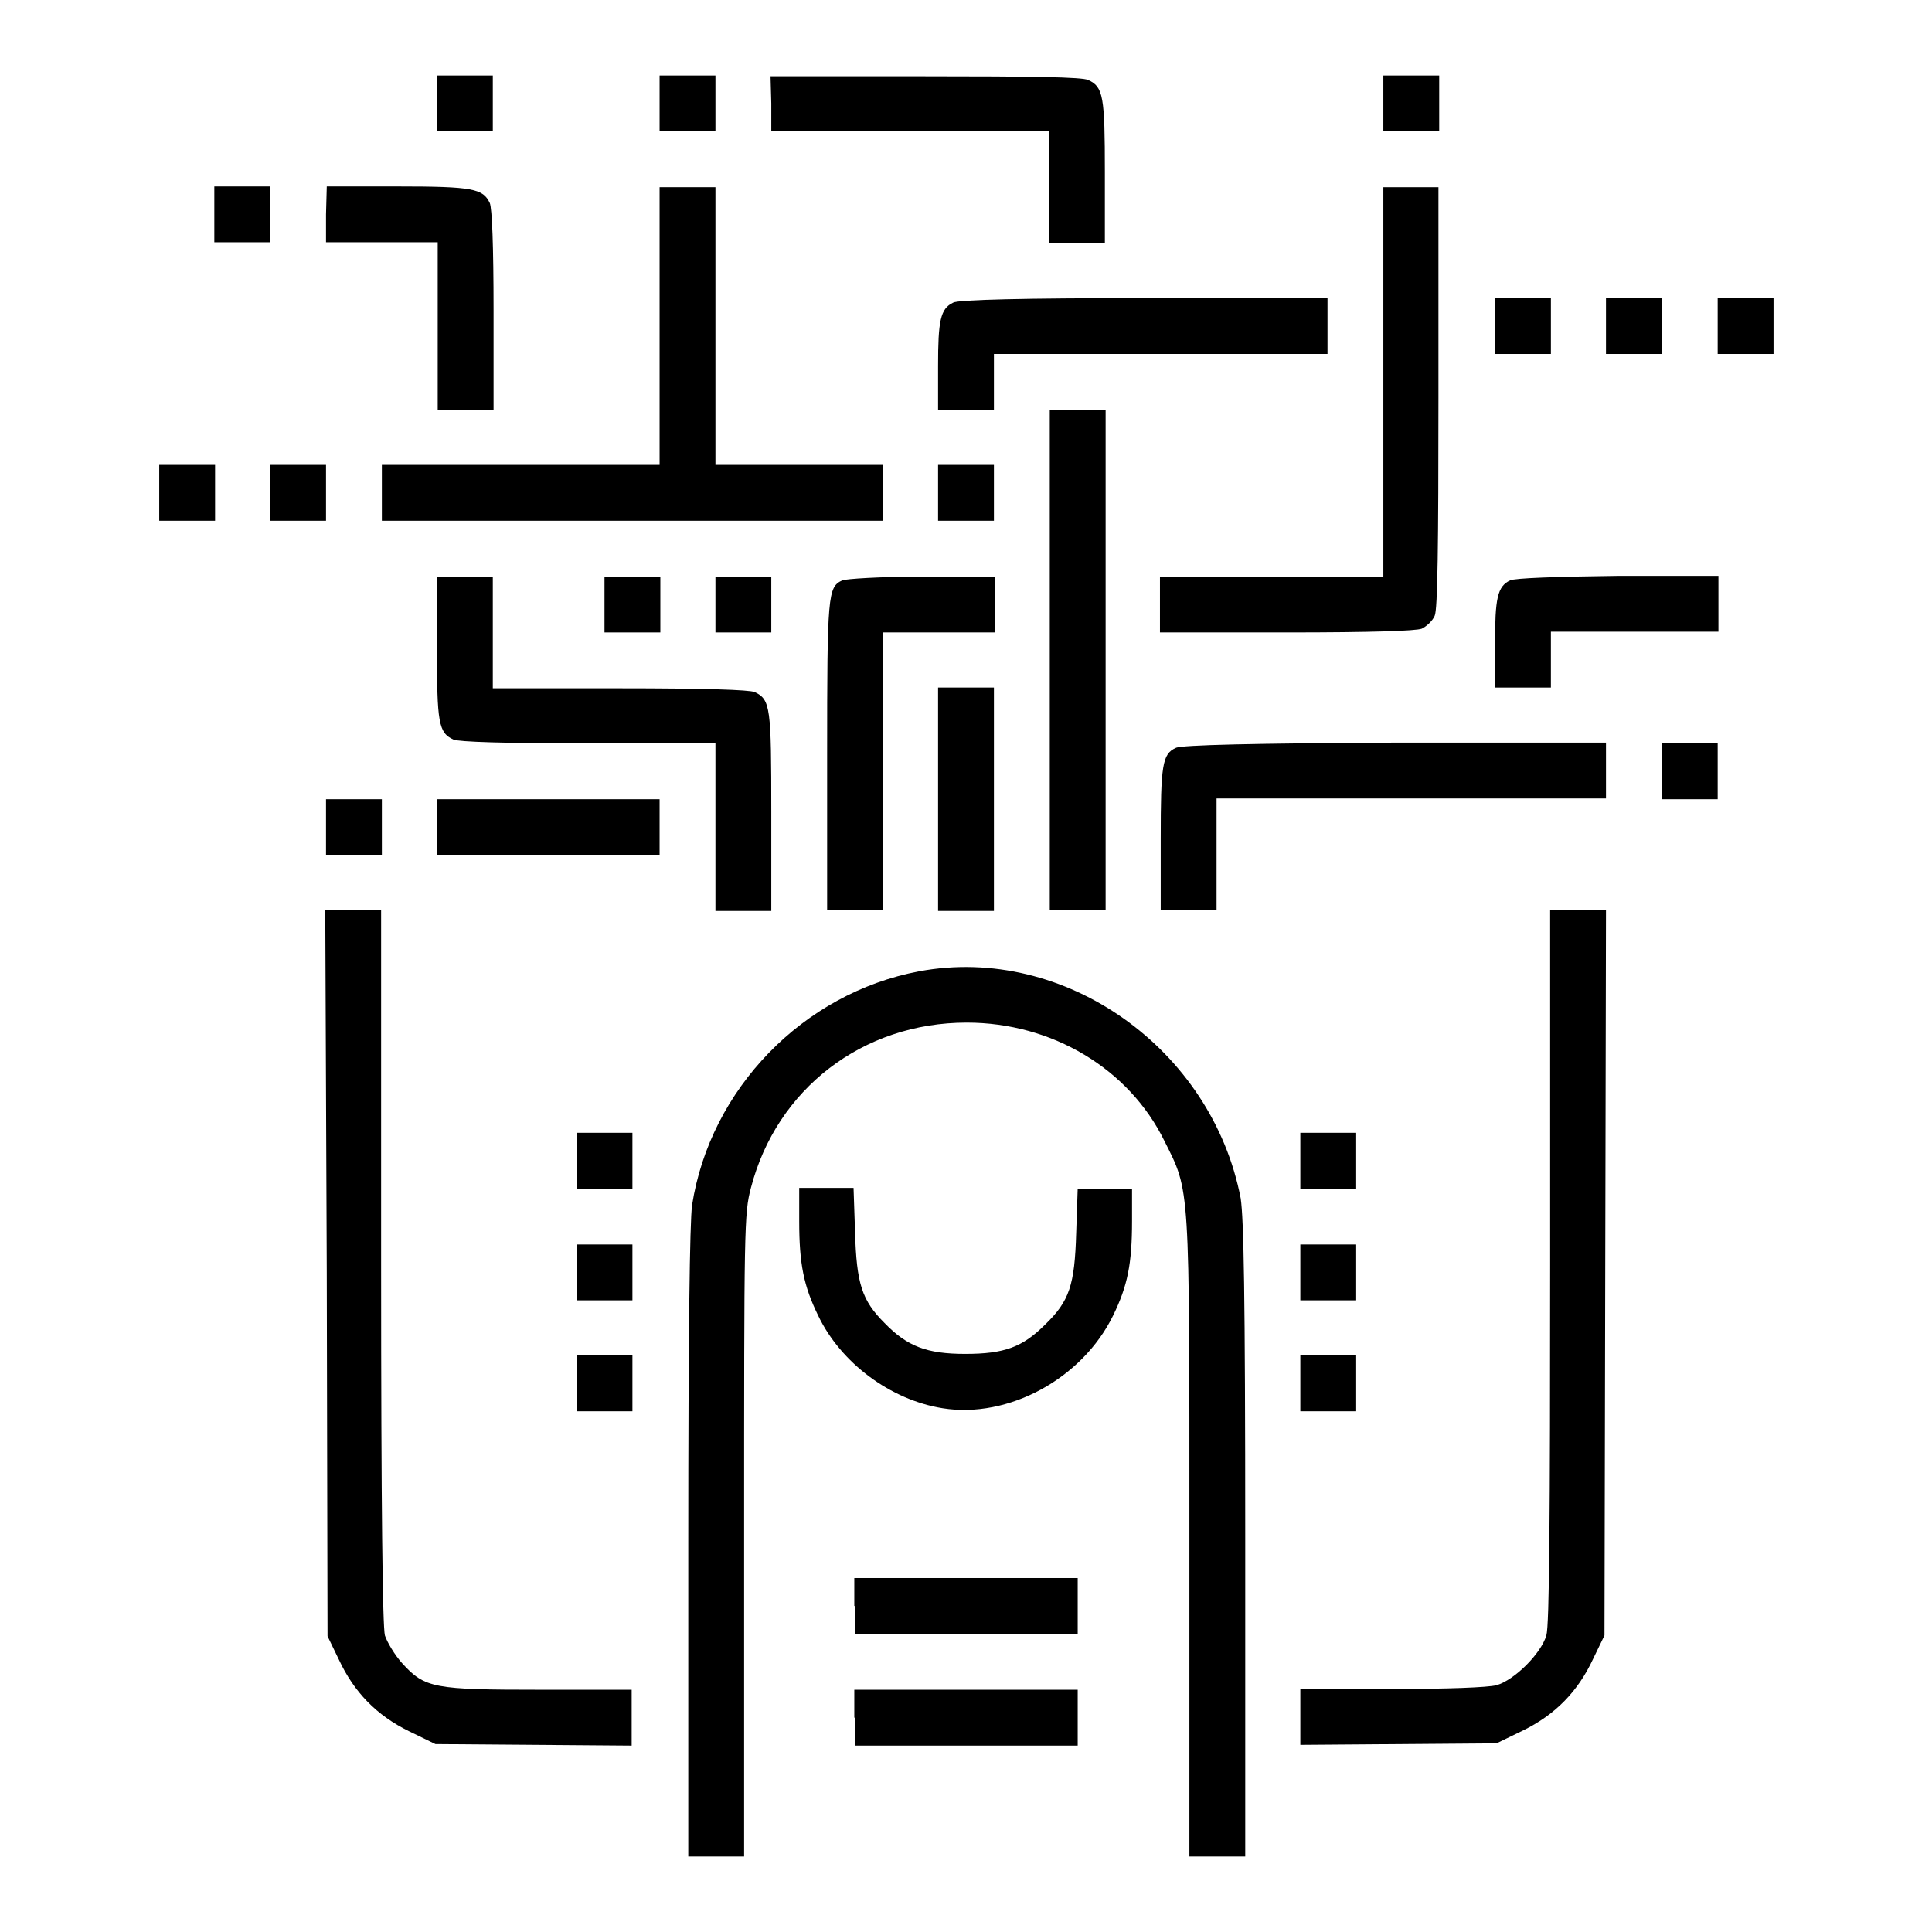
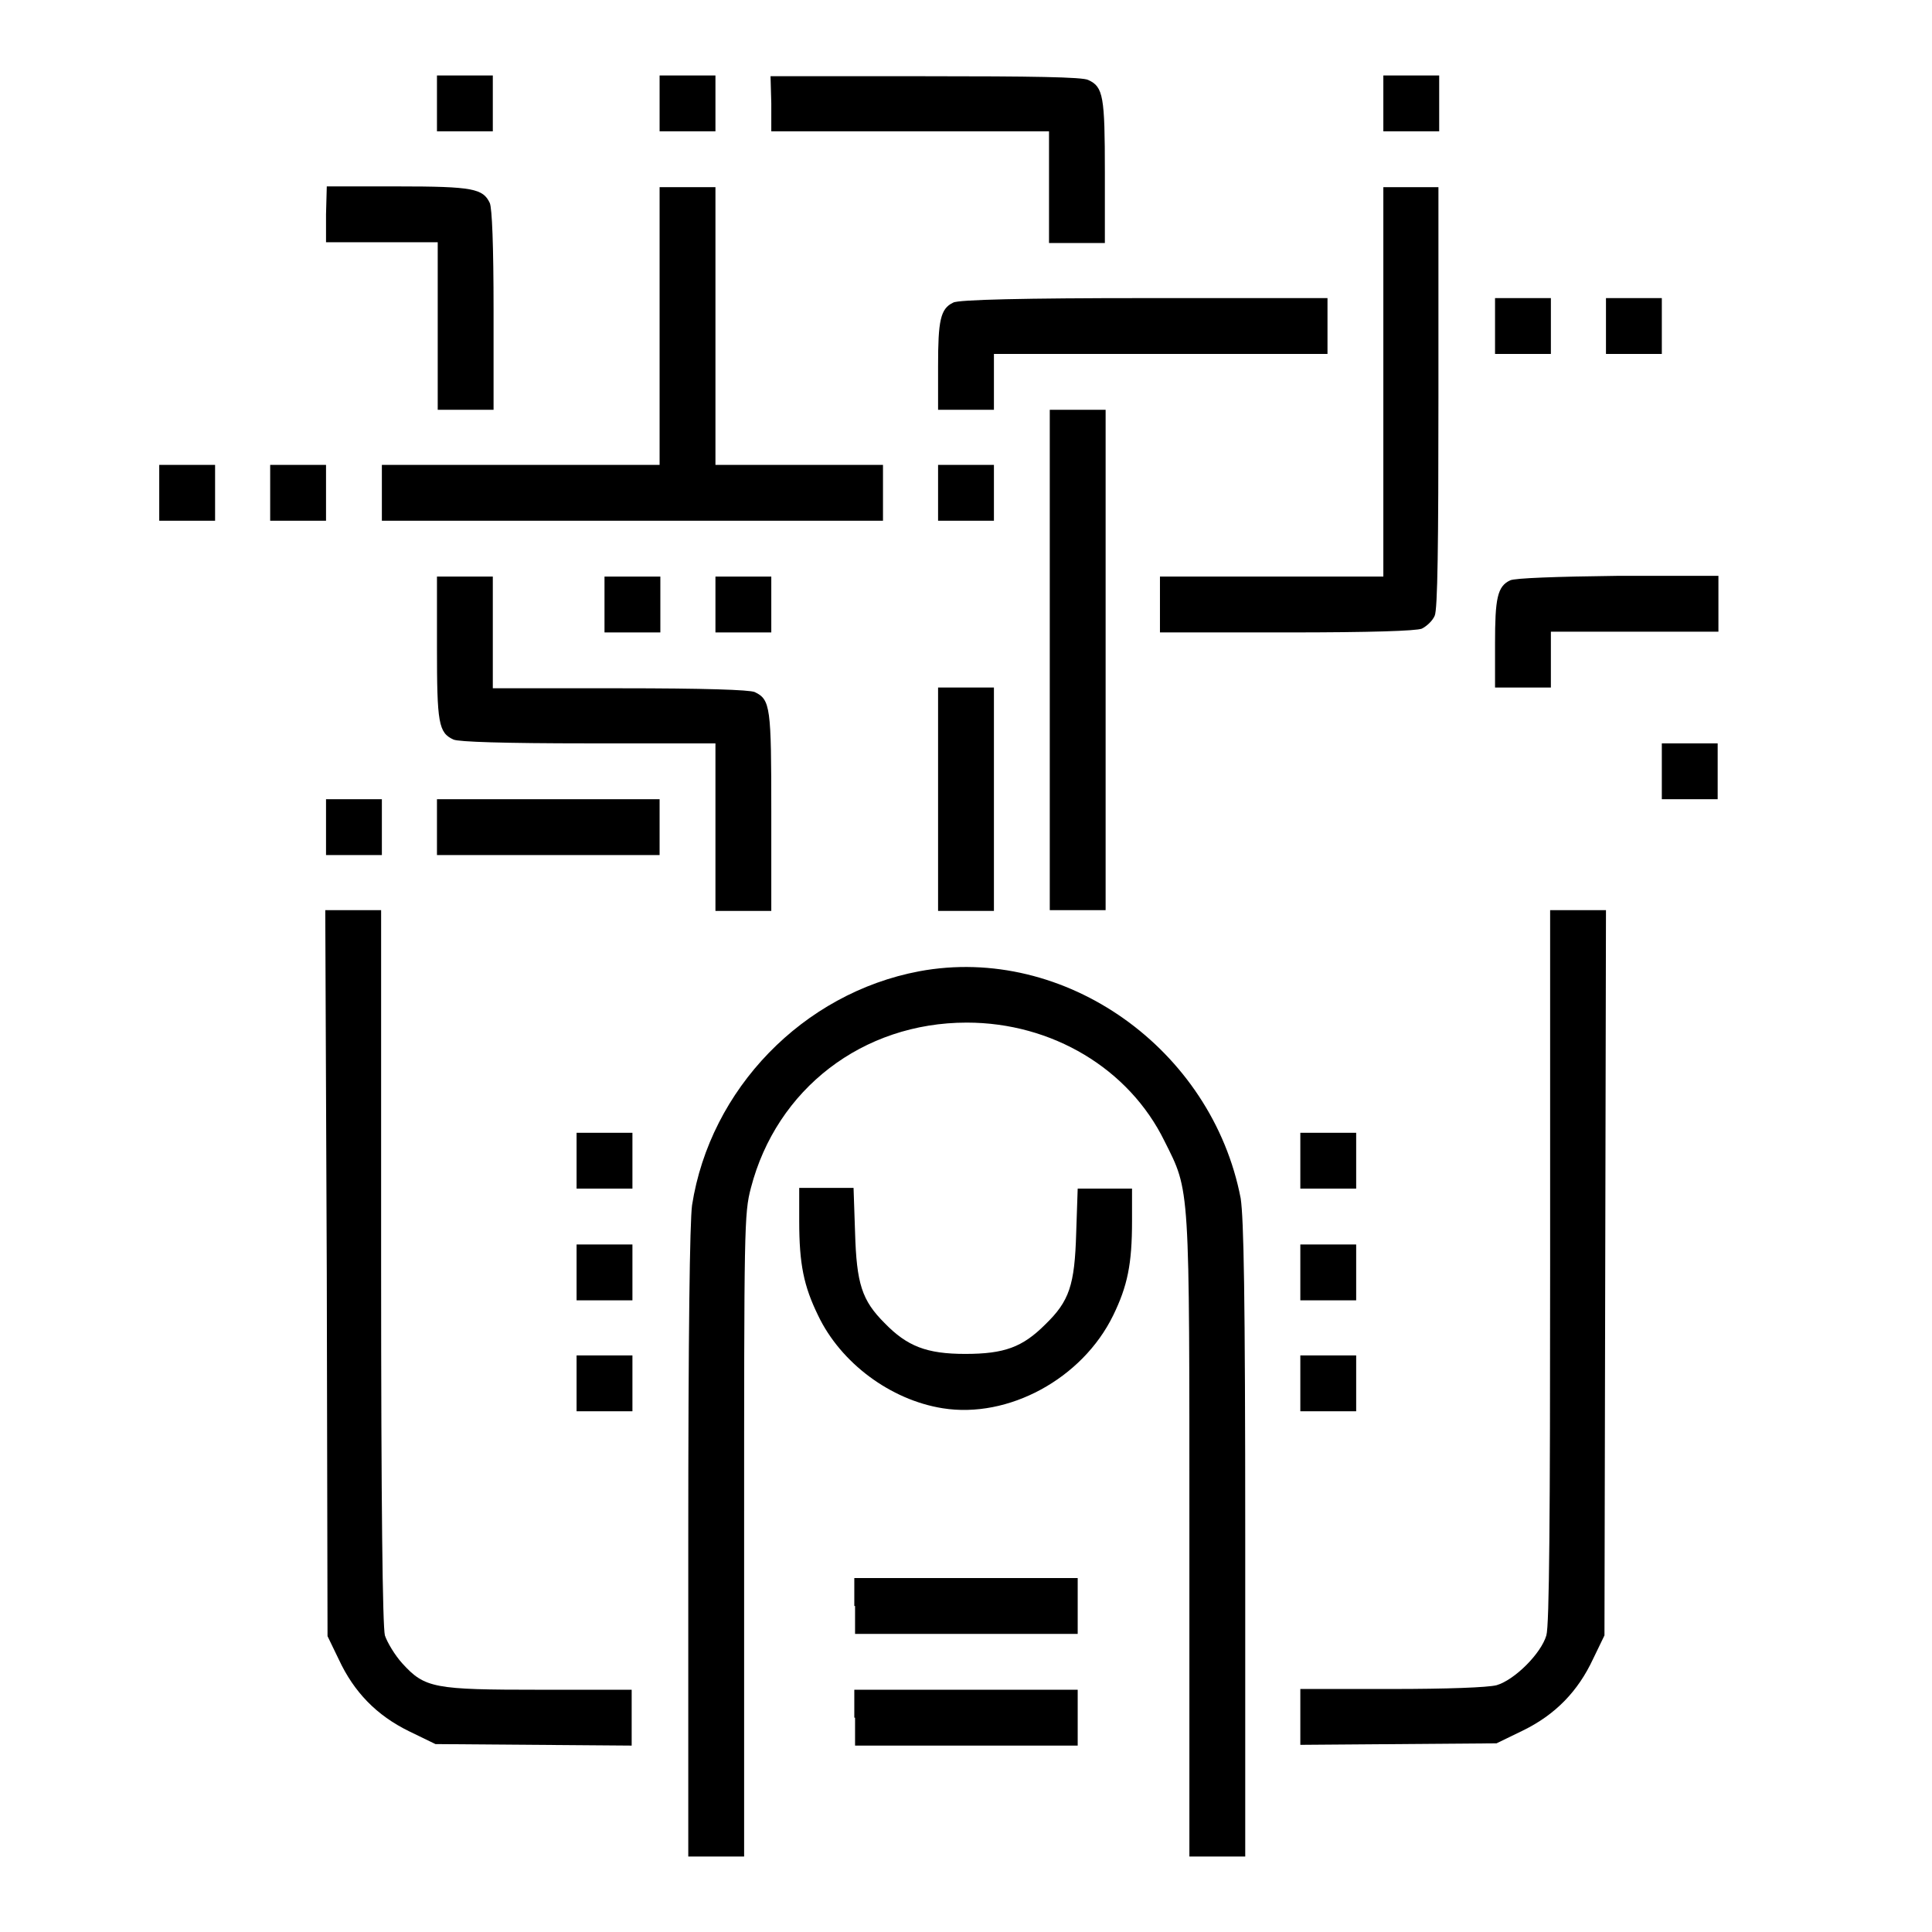
<svg xmlns="http://www.w3.org/2000/svg" version="1.1" x="0px" y="0px" viewBox="0 0 256 256" enable-background="new 0 0 256 256" xml:space="preserve">
  <g>
    <g>
      <g>
        <path fill="#000000" d="M57.9,13.7v3.7h3.7h3.7v-3.7V10h-3.7h-3.7V13.7z" />
        <path fill="#000000" d="M87.4,13.7v3.7h3.7h3.7v-3.7V10h-3.7h-3.7V13.7z" />
        <path fill="#000000" d="M102.2,13.7v3.7h18.4h18.4v7.4v7.4h3.7h3.7v-9.4c0-10-0.2-11.3-2.2-12.2c-0.7-0.4-7.6-0.5-21.6-0.5h-20.5L102.2,13.7L102.2,13.7z" />
        <path fill="#000000" d="M183.3,13.7v3.7h3.7h3.7v-3.7V10H187h-3.7V13.7z" />
-         <path fill="#000000" d="M28.4,28.4v3.7h3.7h3.7v-3.7v-3.7h-3.7h-3.7V28.4z" />
        <path fill="#000000" d="M43.2,28.4v3.7h7.4h7.4v11.1v11.1h3.7h3.7V41.1c0-8.6-0.2-13.5-0.5-14.2c-0.9-1.9-2.2-2.2-12.2-2.2h-9.4L43.2,28.4L43.2,28.4z" />
        <path fill="#000000" d="M87.4,43.2v18.4H69H50.6v3.7V69h33.2h33.2v-3.7v-3.7h-11.1H94.8V43.2V24.8h-3.7h-3.7V43.2z" />
        <path fill="#000000" d="M183.3,50.6v25.8h-14.8h-14.8v3.7v3.7h16.8c11.3,0,17.1-0.2,17.9-0.5c0.6-0.3,1.4-1,1.7-1.7c0.4-0.8,0.5-9.5,0.5-28.9V24.8H187h-3.7V50.6z" />
        <path fill="#000000" d="M126.3,40.1c-1.7,0.8-2,2.4-2,8.4v5.8h3.7h3.7v-3.7v-3.7h22.1h22.1v-3.7v-3.7l-24.3,0C135.9,39.5,126.9,39.7,126.3,40.1z" />
        <path fill="#000000" d="M198.1,43.2v3.7h3.7h3.7v-3.7v-3.7h-3.7h-3.7V43.2L198.1,43.2z" />
        <path fill="#000000" d="M212.8,43.2v3.7h3.7h3.7v-3.7v-3.7h-3.7h-3.7V43.2z" />
-         <path fill="#000000" d="M227.6,43.2v3.7h3.7h3.7v-3.7v-3.7h-3.7h-3.7V43.2z" />
        <path fill="#000000" d="M139.1,87.4v33.2h3.7h3.7V87.4V54.3h-3.7h-3.7V87.4z" />
        <path fill="#000000" d="M21.1,65.3V69h3.7h3.7v-3.7v-3.7h-3.7h-3.7V65.3z" />
        <path fill="#000000" d="M35.8,65.3V69h3.7h3.7v-3.7v-3.7h-3.7h-3.7V65.3z" />
        <path fill="#000000" d="M124.3,65.3V69h3.7h3.7v-3.7v-3.7H128h-3.7V65.3z" />
        <path fill="#000000" d="M57.9,85.8c0,10,0.2,11.3,2.2,12.2c0.7,0.3,6.6,0.5,17.9,0.5h16.8v11.1v11.1h3.7h3.7v-13.1c0-13.9-0.1-14.9-2.2-15.9c-0.7-0.3-6.6-0.5-17.9-0.5H65.3v-7.4v-7.4h-3.7h-3.7V85.8z" />
        <path fill="#000000" d="M80.1,80.1v3.7h3.7h3.7v-3.7v-3.7h-3.7h-3.7V80.1z" />
        <path fill="#000000" d="M94.8,80.1v3.7h3.7h3.7v-3.7v-3.7h-3.7h-3.7V80.1z" />
-         <path fill="#000000" d="M111.6,76.9c-1.9,0.9-2,1.8-2,23.2v20.5h3.7h3.7v-18.4V83.8h7.4h7.4v-3.7v-3.7l-9.5,0C116.6,76.4,112.1,76.7,111.6,76.9z" />
        <path fill="#000000" d="M200.1,76.9c-1.7,0.8-2,2.4-2,8.4v5.8h3.7h3.7v-3.7v-3.7h11.1h11.1v-3.7v-3.7l-13.2,0C206.2,76.4,200.7,76.6,200.1,76.9z" />
        <path fill="#000000" d="M124.3,105.9v14.8h3.7h3.7v-14.8V91.1H128h-3.7V105.9z" />
-         <path fill="#000000" d="M155.8,99.1c-1.8,0.8-2,2.3-2,12.1v9.4h3.7h3.7v-7.4v-7.4H187h25.8v-3.7v-3.7l-28,0C166.5,98.5,156.5,98.7,155.8,99.1z" />
        <path fill="#000000" d="M220.2,102.2v3.7h3.7h3.7v-3.7v-3.7h-3.7h-3.7V102.2z" />
        <path fill="#000000" d="M43.2,109.6v3.7h3.7h3.7v-3.7v-3.7h-3.7h-3.7V109.6z" />
        <path fill="#000000" d="M57.9,109.6v3.7h14.8h14.7v-3.7v-3.7H72.7H57.9V109.6z" />
        <path fill="#000000" d="M43.3,168.7l0.1,48.1l1.5,3.1c2,4.3,5,7.4,9.3,9.5l3.5,1.7l13,0.1l13,0.1v-3.7v-3.7H71.6c-14.1,0-15.3-0.2-18.3-3.5c-1-1.1-2-2.8-2.3-3.7c-0.3-1.2-0.5-16.9-0.5-49v-47.1h-3.7h-3.7L43.3,168.7z" />
        <path fill="#000000" d="M205.4,167.7c0,33-0.1,47.7-0.5,49c-0.7,2.4-4.2,5.9-6.6,6.6c-1.2,0.3-6.5,0.5-13.9,0.5h-12.1v3.7v3.7l13-0.1l13-0.1l3.5-1.7c4.3-2.1,7.3-5.2,9.3-9.5l1.5-3.1l0.1-48.1l0.1-48h-3.7h-3.7L205.4,167.7L205.4,167.7z" />
        <path fill="#000000" d="M121.8,128.7c-15.4,2.9-27.7,15.6-30.1,31c-0.3,2.3-0.5,16.6-0.5,44.8V246h3.7h3.7v-42.5c0-40.9,0-42.7,0.9-46.1c3.4-13.1,14.8-21.9,28.6-21.9c11.3,0,21.5,6.1,26.2,15.7c3.4,6.8,3.3,5.3,3.3,52.6V246h3.7h3.7v-41.9c0-33.1-0.2-42.5-0.6-45.3C160.6,139,141.1,125.1,121.8,128.7z" />
        <path fill="#000000" d="M76.4,153.8v3.7h3.7h3.7v-3.7v-3.7h-3.7h-3.7V153.8z" />
        <path fill="#000000" d="M172.3,153.8v3.7h3.7h3.7v-3.7v-3.7h-3.7h-3.7V153.8z" />
        <path fill="#000000" d="M105.9,161.8c0,5.7,0.6,8.6,2.5,12.5c3,6.3,9.6,11.2,16.5,12.3c8.7,1.4,18.5-3.9,22.6-12.3c1.9-3.9,2.5-6.8,2.5-12.5v-4.3h-3.6h-3.6l-0.2,5.9c-0.2,6.9-0.9,9-4.1,12.1c-3,3-5.4,3.9-10.6,3.9c-5.1,0-7.7-1-10.7-4.1c-3-3-3.7-5.2-3.9-12l-0.2-5.9h-3.6h-3.6V161.8L105.9,161.8z" />
-         <path fill="#000000" d="M76.4,168.6v3.7h3.7h3.7v-3.7v-3.7h-3.7h-3.7V168.6z" />
+         <path fill="#000000" d="M76.4,168.6v3.7h3.7h3.7v-3.7v-3.7h-3.7h-3.7V168.6" />
        <path fill="#000000" d="M172.3,168.6v3.7h3.7h3.7v-3.7v-3.7h-3.7h-3.7V168.6z" />
        <path fill="#000000" d="M76.4,183.3v3.7h3.7h3.7v-3.7v-3.7h-3.7h-3.7V183.3z" />
        <path fill="#000000" d="M172.3,183.3v3.7h3.7h3.7v-3.7v-3.7h-3.7h-3.7V183.3z" />
        <path fill="#000000" d="M113.3,212.8v3.7H128h14.8v-3.7v-3.7H128h-14.8V212.8z" />
        <path fill="#000000" d="M113.3,227.6v3.7H128h14.8v-3.7v-3.7H128h-14.8V227.6z" />
      </g>
    </g>
  </g>
</svg>